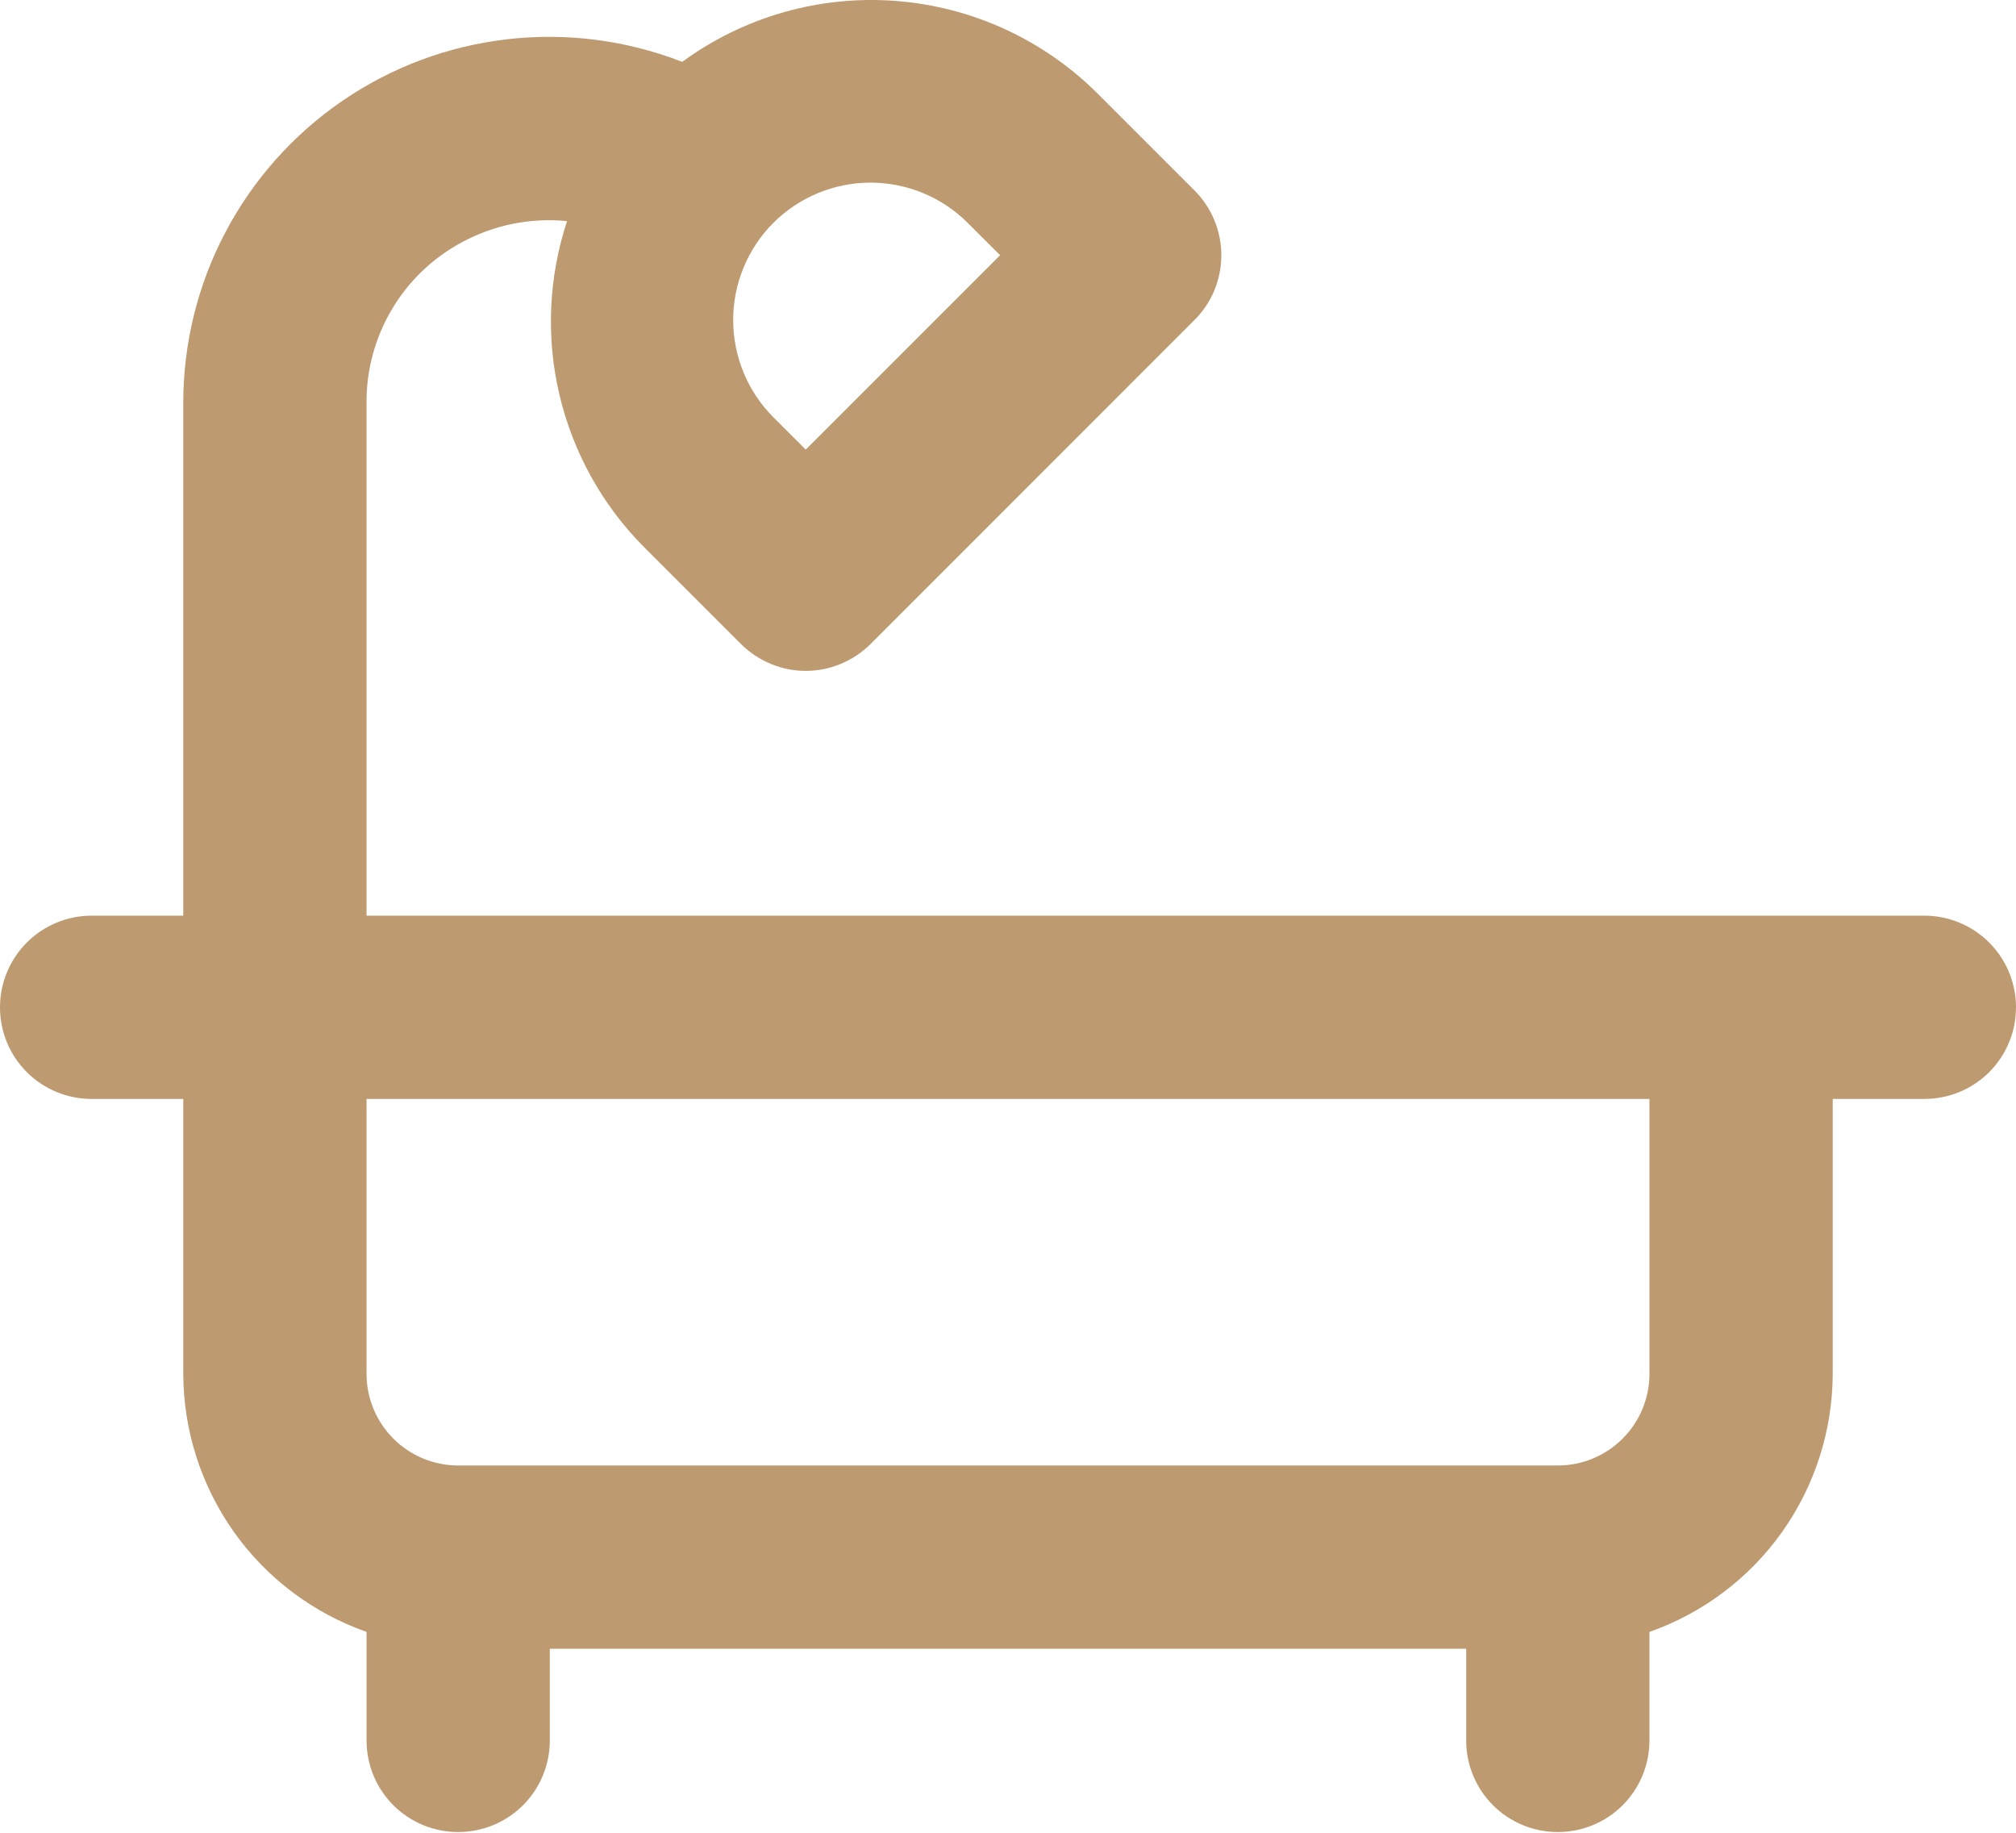
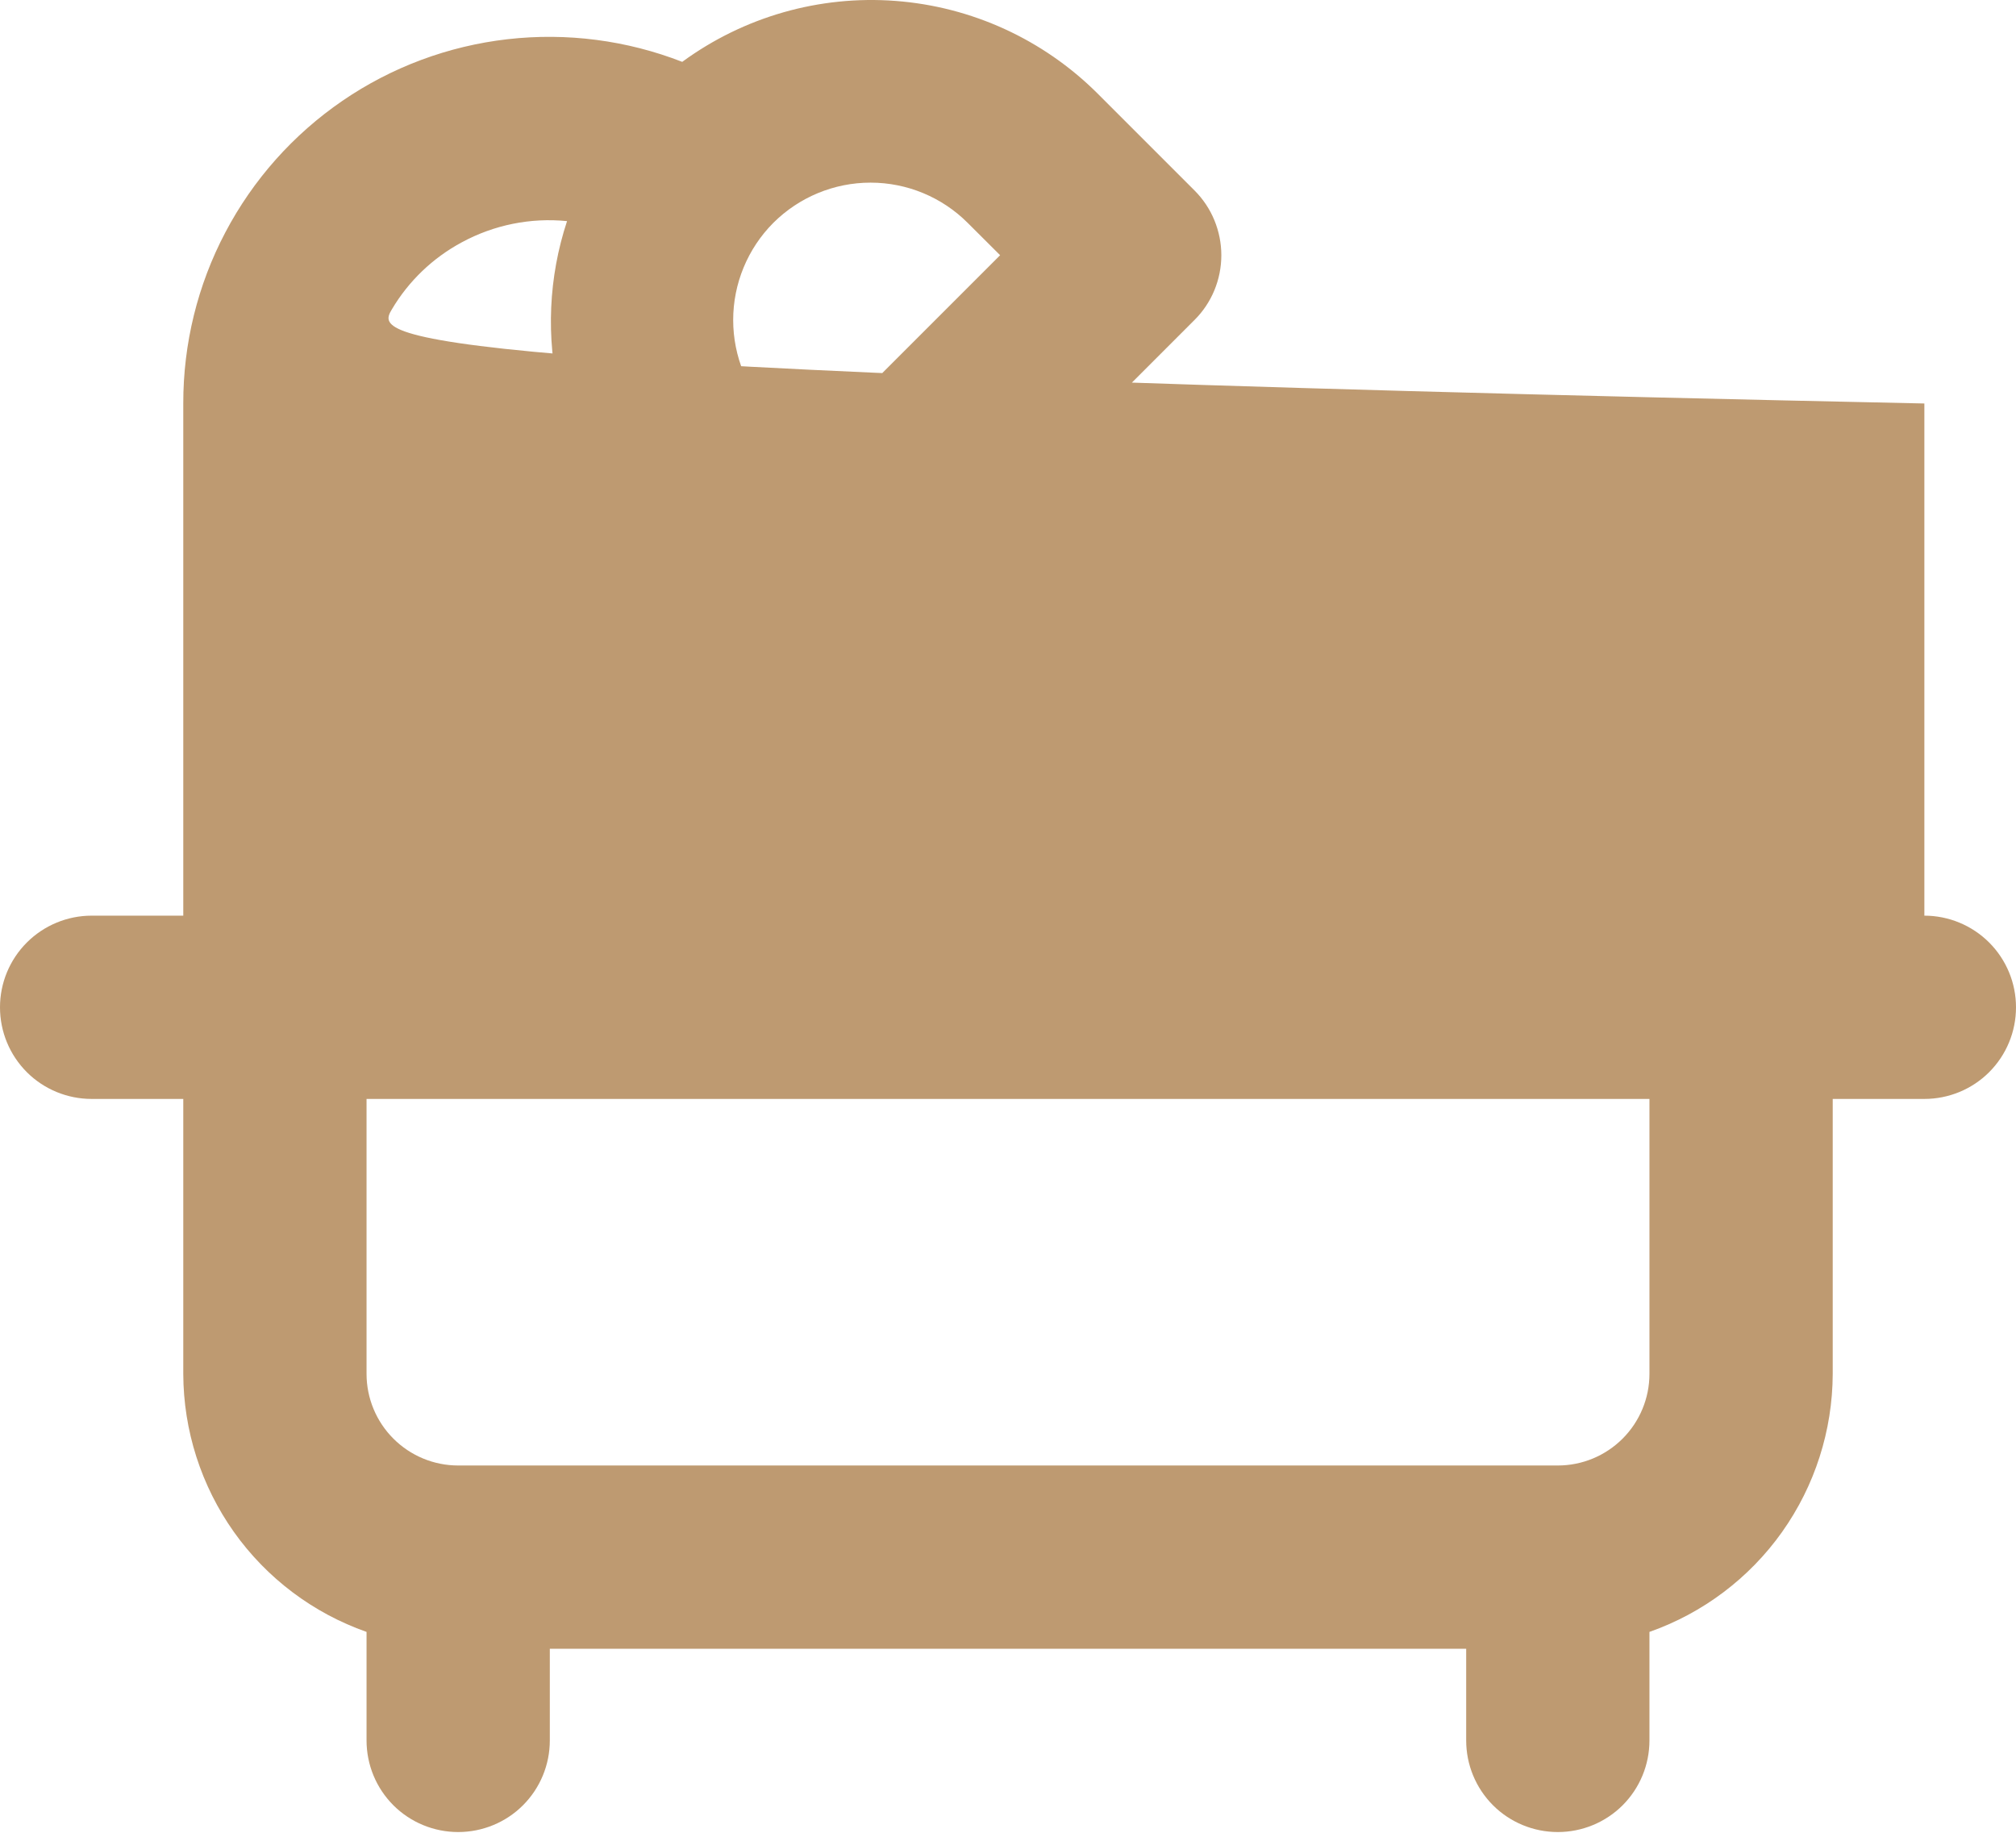
<svg xmlns="http://www.w3.org/2000/svg" width="22" height="20" viewBox="0 0 22 20" fill="none">
-   <path d="M21 9.992H4V4.403C3.996 4.042 4.092 3.688 4.275 3.378C4.458 3.068 4.723 2.814 5.04 2.644C5.391 2.454 5.791 2.373 6.188 2.413C5.986 3.025 5.957 3.681 6.105 4.308C6.253 4.935 6.571 5.51 7.025 5.967L8.086 7.028C8.179 7.12 8.289 7.194 8.41 7.244C8.532 7.295 8.662 7.321 8.793 7.321C8.924 7.321 9.054 7.295 9.176 7.244C9.297 7.194 9.407 7.12 9.5 7.028L13.035 3.492C13.128 3.4 13.202 3.289 13.252 3.168C13.302 3.047 13.328 2.917 13.328 2.785C13.328 2.654 13.302 2.524 13.252 2.403C13.202 2.281 13.128 2.171 13.035 2.078L11.975 1.018C11.384 0.43 10.604 0.073 9.773 0.01C8.942 -0.053 8.117 0.183 7.445 0.675C6.839 0.439 6.185 0.354 5.538 0.428C4.892 0.502 4.274 0.732 3.737 1.1C3.201 1.467 2.762 1.96 2.459 2.536C2.156 3.111 1.999 3.752 2 4.403V9.992H1C0.735 9.992 0.48 10.098 0.293 10.285C0.105 10.473 0 10.727 0 10.992C0 11.258 0.105 11.512 0.293 11.7C0.48 11.887 0.735 11.992 1 11.992H2V14.992C2.002 15.611 2.195 16.213 2.553 16.718C2.911 17.222 3.417 17.603 4 17.808V18.992C4 19.258 4.105 19.512 4.293 19.7C4.48 19.887 4.735 19.992 5 19.992C5.265 19.992 5.52 19.887 5.707 19.7C5.895 19.512 6 19.258 6 18.992V17.992H16V18.992C16 19.258 16.105 19.512 16.293 19.7C16.48 19.887 16.735 19.992 17 19.992C17.265 19.992 17.52 19.887 17.707 19.7C17.895 19.512 18 19.258 18 18.992V17.808C18.583 17.603 19.089 17.222 19.447 16.718C19.805 16.213 19.998 15.611 20 14.992V11.992H21C21.265 11.992 21.52 11.887 21.707 11.7C21.895 11.512 22 11.258 22 10.992C22 10.727 21.895 10.473 21.707 10.285C21.52 10.098 21.265 9.992 21 9.992ZM8.439 2.432C8.721 2.151 9.102 1.993 9.5 1.993C9.898 1.993 10.279 2.151 10.56 2.432L10.914 2.785L8.793 4.906L8.439 4.553C8.159 4.272 8.001 3.89 8.001 3.492C8.001 3.095 8.159 2.713 8.439 2.432ZM18 14.992C18 15.258 17.894 15.512 17.707 15.699C17.519 15.887 17.265 15.992 17 15.992H5C4.735 15.992 4.481 15.887 4.293 15.699C4.106 15.512 4 15.258 4 14.992V11.992H18V14.992Z" fill="#BE9A71" />
+   <path d="M21 9.992V4.403C3.996 4.042 4.092 3.688 4.275 3.378C4.458 3.068 4.723 2.814 5.04 2.644C5.391 2.454 5.791 2.373 6.188 2.413C5.986 3.025 5.957 3.681 6.105 4.308C6.253 4.935 6.571 5.51 7.025 5.967L8.086 7.028C8.179 7.12 8.289 7.194 8.41 7.244C8.532 7.295 8.662 7.321 8.793 7.321C8.924 7.321 9.054 7.295 9.176 7.244C9.297 7.194 9.407 7.12 9.5 7.028L13.035 3.492C13.128 3.4 13.202 3.289 13.252 3.168C13.302 3.047 13.328 2.917 13.328 2.785C13.328 2.654 13.302 2.524 13.252 2.403C13.202 2.281 13.128 2.171 13.035 2.078L11.975 1.018C11.384 0.43 10.604 0.073 9.773 0.01C8.942 -0.053 8.117 0.183 7.445 0.675C6.839 0.439 6.185 0.354 5.538 0.428C4.892 0.502 4.274 0.732 3.737 1.1C3.201 1.467 2.762 1.96 2.459 2.536C2.156 3.111 1.999 3.752 2 4.403V9.992H1C0.735 9.992 0.48 10.098 0.293 10.285C0.105 10.473 0 10.727 0 10.992C0 11.258 0.105 11.512 0.293 11.7C0.48 11.887 0.735 11.992 1 11.992H2V14.992C2.002 15.611 2.195 16.213 2.553 16.718C2.911 17.222 3.417 17.603 4 17.808V18.992C4 19.258 4.105 19.512 4.293 19.7C4.48 19.887 4.735 19.992 5 19.992C5.265 19.992 5.52 19.887 5.707 19.7C5.895 19.512 6 19.258 6 18.992V17.992H16V18.992C16 19.258 16.105 19.512 16.293 19.7C16.48 19.887 16.735 19.992 17 19.992C17.265 19.992 17.52 19.887 17.707 19.7C17.895 19.512 18 19.258 18 18.992V17.808C18.583 17.603 19.089 17.222 19.447 16.718C19.805 16.213 19.998 15.611 20 14.992V11.992H21C21.265 11.992 21.52 11.887 21.707 11.7C21.895 11.512 22 11.258 22 10.992C22 10.727 21.895 10.473 21.707 10.285C21.52 10.098 21.265 9.992 21 9.992ZM8.439 2.432C8.721 2.151 9.102 1.993 9.5 1.993C9.898 1.993 10.279 2.151 10.56 2.432L10.914 2.785L8.793 4.906L8.439 4.553C8.159 4.272 8.001 3.89 8.001 3.492C8.001 3.095 8.159 2.713 8.439 2.432ZM18 14.992C18 15.258 17.894 15.512 17.707 15.699C17.519 15.887 17.265 15.992 17 15.992H5C4.735 15.992 4.481 15.887 4.293 15.699C4.106 15.512 4 15.258 4 14.992V11.992H18V14.992Z" fill="#BE9A71" />
</svg>